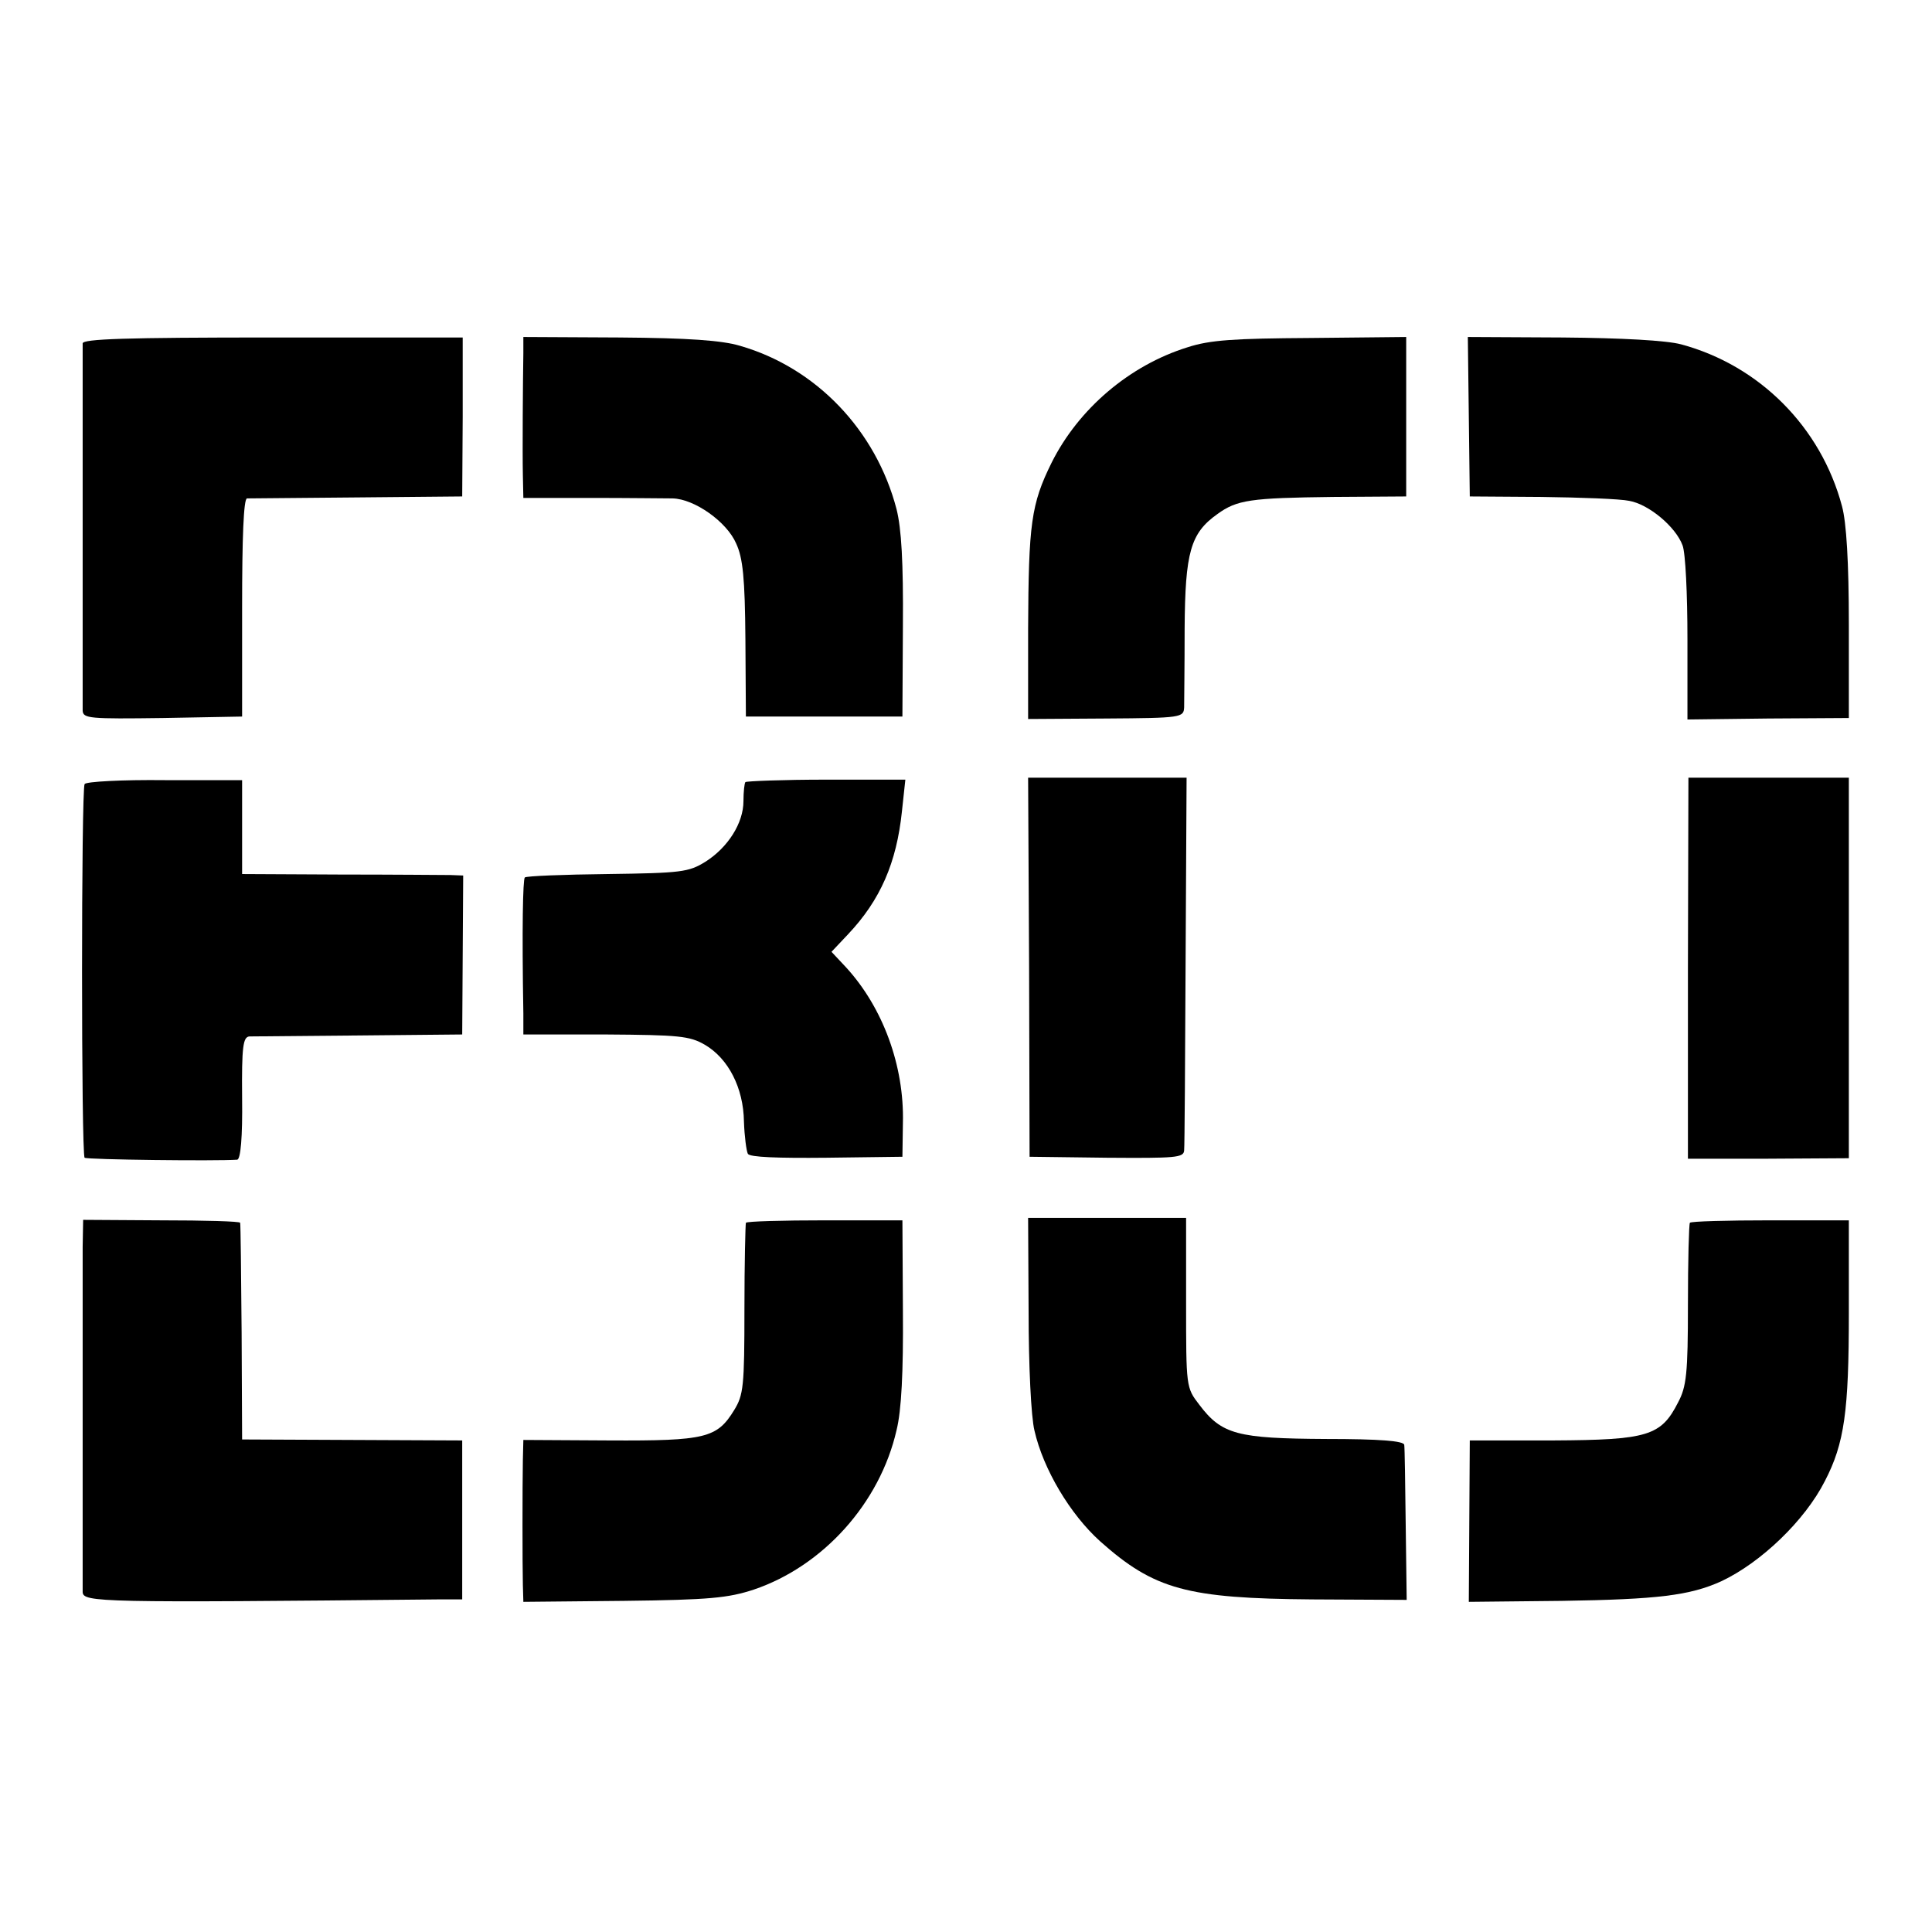
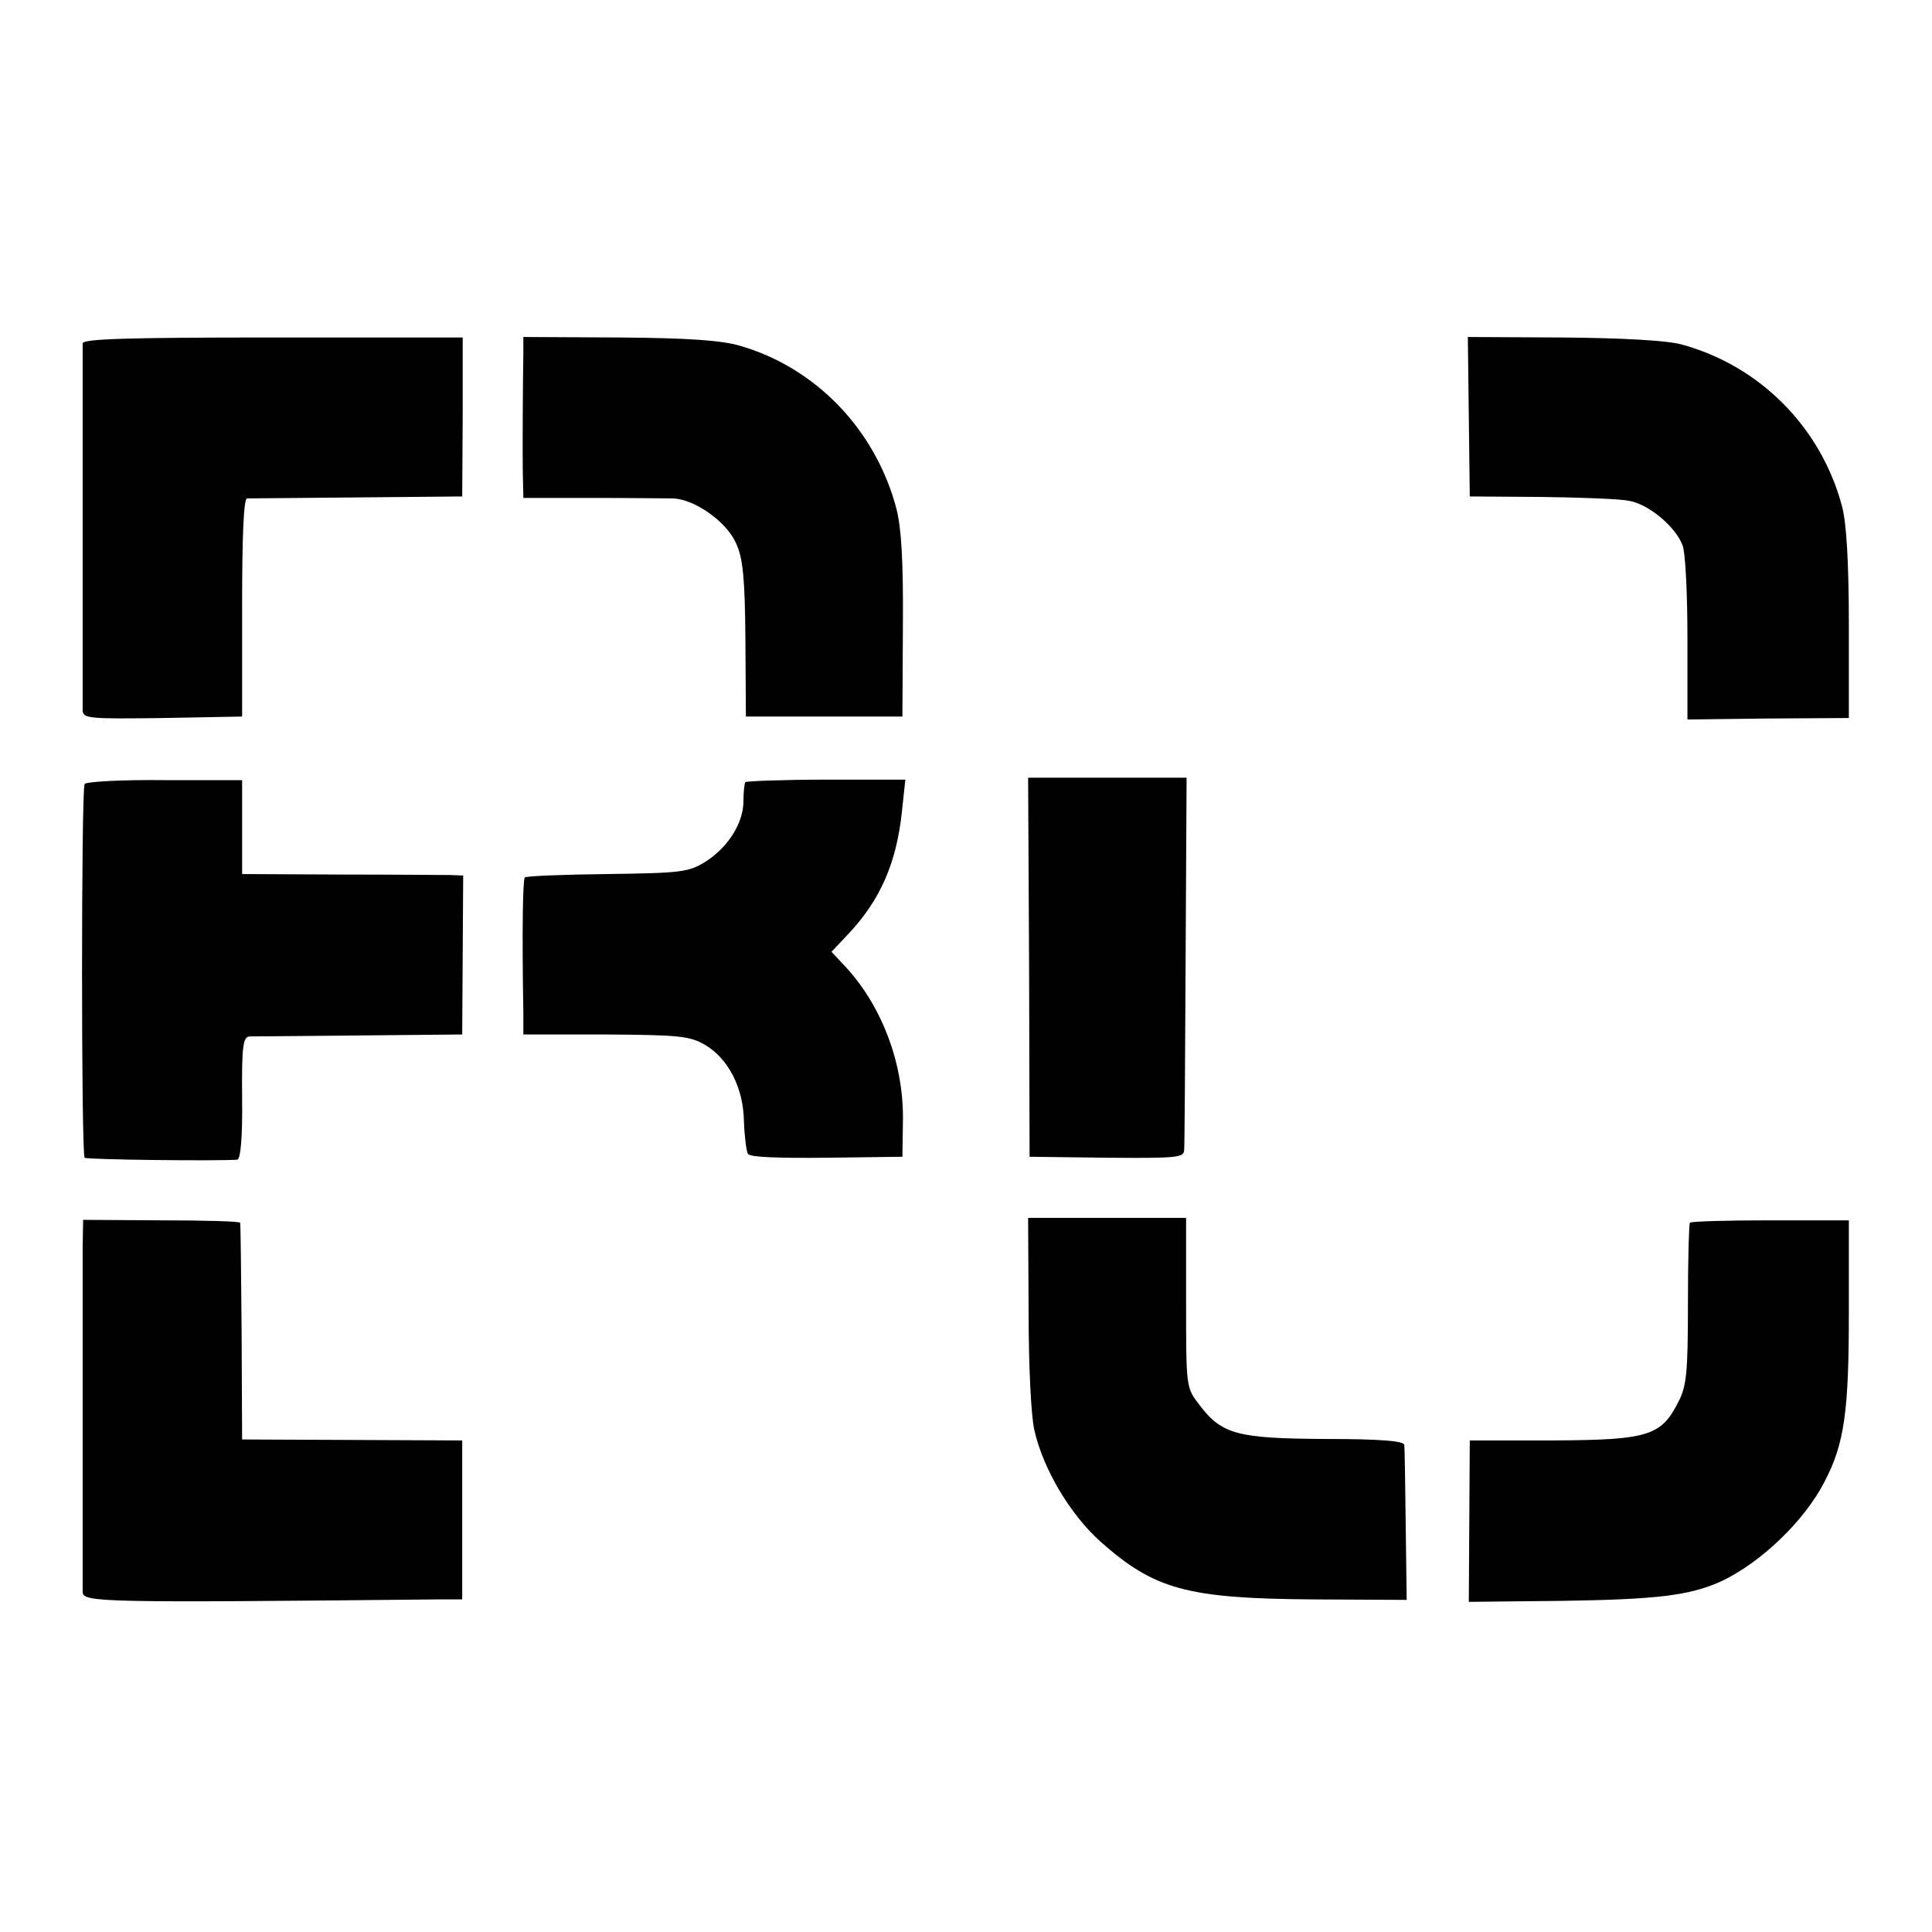
<svg xmlns="http://www.w3.org/2000/svg" version="1.0" width="395pt" height="395pt" viewBox="0 0 395 395" preserveAspectRatio="xMidYMid meet">
  <g transform="translate(0,395) scale(0.1,-0.1)" fill="#000000" stroke="none">
    <path d="M169 3248 c0 -16 0 -727 0 -751 1 -16 14 -17 164 -15 l162 3 0 223 c0 142 3 222 10 223 5 0 107 1 225 2 l215 2 1 163 0 162 -388 0 c-303 0 -388 -3 -389 -12z" />
    <path d="M1070 3228 c-1 -59 -2 -202 -1 -249 l1 -47 138 0 c75 0 151 -1 167 -1 45 -1 111 -48 130 -92 14 -30 18 -71 19 -196 l1 -158 160 0 160 0 1 184 c1 132 -3 200 -13 240 -42 161 -164 289 -320 334 -37 11 -105 16 -247 17 l-196 1 0 -33z" />
-     <path d="M2428 3240 c-119 -37 -223 -126 -278 -236 -42 -85 -47 -125 -48 -339 l0 -185 159 1 c155 1 159 2 160 23 0 11 1 84 1 161 1 156 12 195 67 234 40 29 67 33 237 35 l149 1 0 163 0 163 -195 -2 c-157 -1 -206 -4 -252 -19z" />
    <path d="M3003 3098 l2 -163 146 -1 c80 -1 162 -4 180 -8 40 -7 95 -53 109 -91 6 -15 10 -100 10 -191 l0 -165 165 2 165 1 0 191 c0 128 -5 209 -14 242 -43 162 -169 288 -329 331 -30 8 -121 13 -242 14 l-194 1 2 -163z" />
    <path d="M173 2347 c-7 -11 -7 -757 0 -764 5 -4 269 -7 312 -4 7 1 11 46 10 126 -1 106 2 125 15 126 8 0 109 1 225 2 l210 2 1 163 1 162 -26 1 c-14 0 -116 1 -226 1 l-200 1 0 96 0 96 -158 0 c-87 1 -161 -3 -164 -8z" />
    <path d="M1524 2351 c-2 -2 -4 -20 -4 -39 0 -45 -32 -95 -78 -124 -34 -21 -49 -23 -200 -25 -90 -1 -166 -4 -169 -7 -4 -4 -6 -104 -3 -278 l0 -43 168 0 c150 -1 172 -3 203 -21 48 -28 79 -88 80 -157 1 -30 5 -60 8 -66 4 -7 61 -9 161 -8 l155 2 1 69 c3 117 -41 236 -116 318 l-30 32 34 36 c66 70 99 146 110 251 l7 65 -161 0 c-89 0 -163 -3 -166 -5z" />
    <path d="M2104 1973 l1 -388 158 -2 c141 -1 157 0 158 15 1 9 2 185 3 390 l2 372 -162 0 -162 0 2 -387z" />
-     <path d="M3451 1971 l0 -390 164 0 165 1 0 389 0 389 -164 0 -164 0 -1 -389z" />
    <path d="M169 1400 c0 -67 0 -677 0 -705 1 -21 34 -22 726 -15 l50 0 0 163 0 162 -225 1 -225 1 -1 219 c-1 120 -2 221 -3 224 0 3 -73 5 -161 5 l-160 1 -1 -56z" />
-     <path d="M1525 1450 c-1 -3 -3 -82 -3 -177 0 -158 -2 -175 -21 -206 -35 -57 -58 -63 -255 -62 l-176 1 -1 -41 c-1 -56 -1 -213 0 -255 l1 -35 205 2 c176 2 214 6 266 23 142 48 258 177 292 326 10 40 14 119 13 244 l-1 185 -158 0 c-87 0 -160 -2 -162 -5z" />
    <path d="M2103 1268 c0 -109 5 -215 12 -243 18 -79 73 -171 134 -226 111 -99 178 -117 434 -119 l193 -1 -2 153 c-1 84 -2 158 -3 164 -1 8 -50 12 -160 12 -181 1 -213 9 -259 70 -27 35 -27 36 -27 209 l0 173 -161 0 -162 0 1 -192z" />
    <path d="M3455 1450 c-2 -3 -4 -78 -4 -168 0 -140 -3 -167 -20 -199 -35 -69 -62 -77 -256 -78 l-170 0 -1 -165 -1 -165 191 2 c195 3 261 11 325 40 81 38 171 124 212 205 40 77 49 143 49 343 l0 190 -161 0 c-88 0 -162 -2 -164 -5z" />
  </g>
</svg>